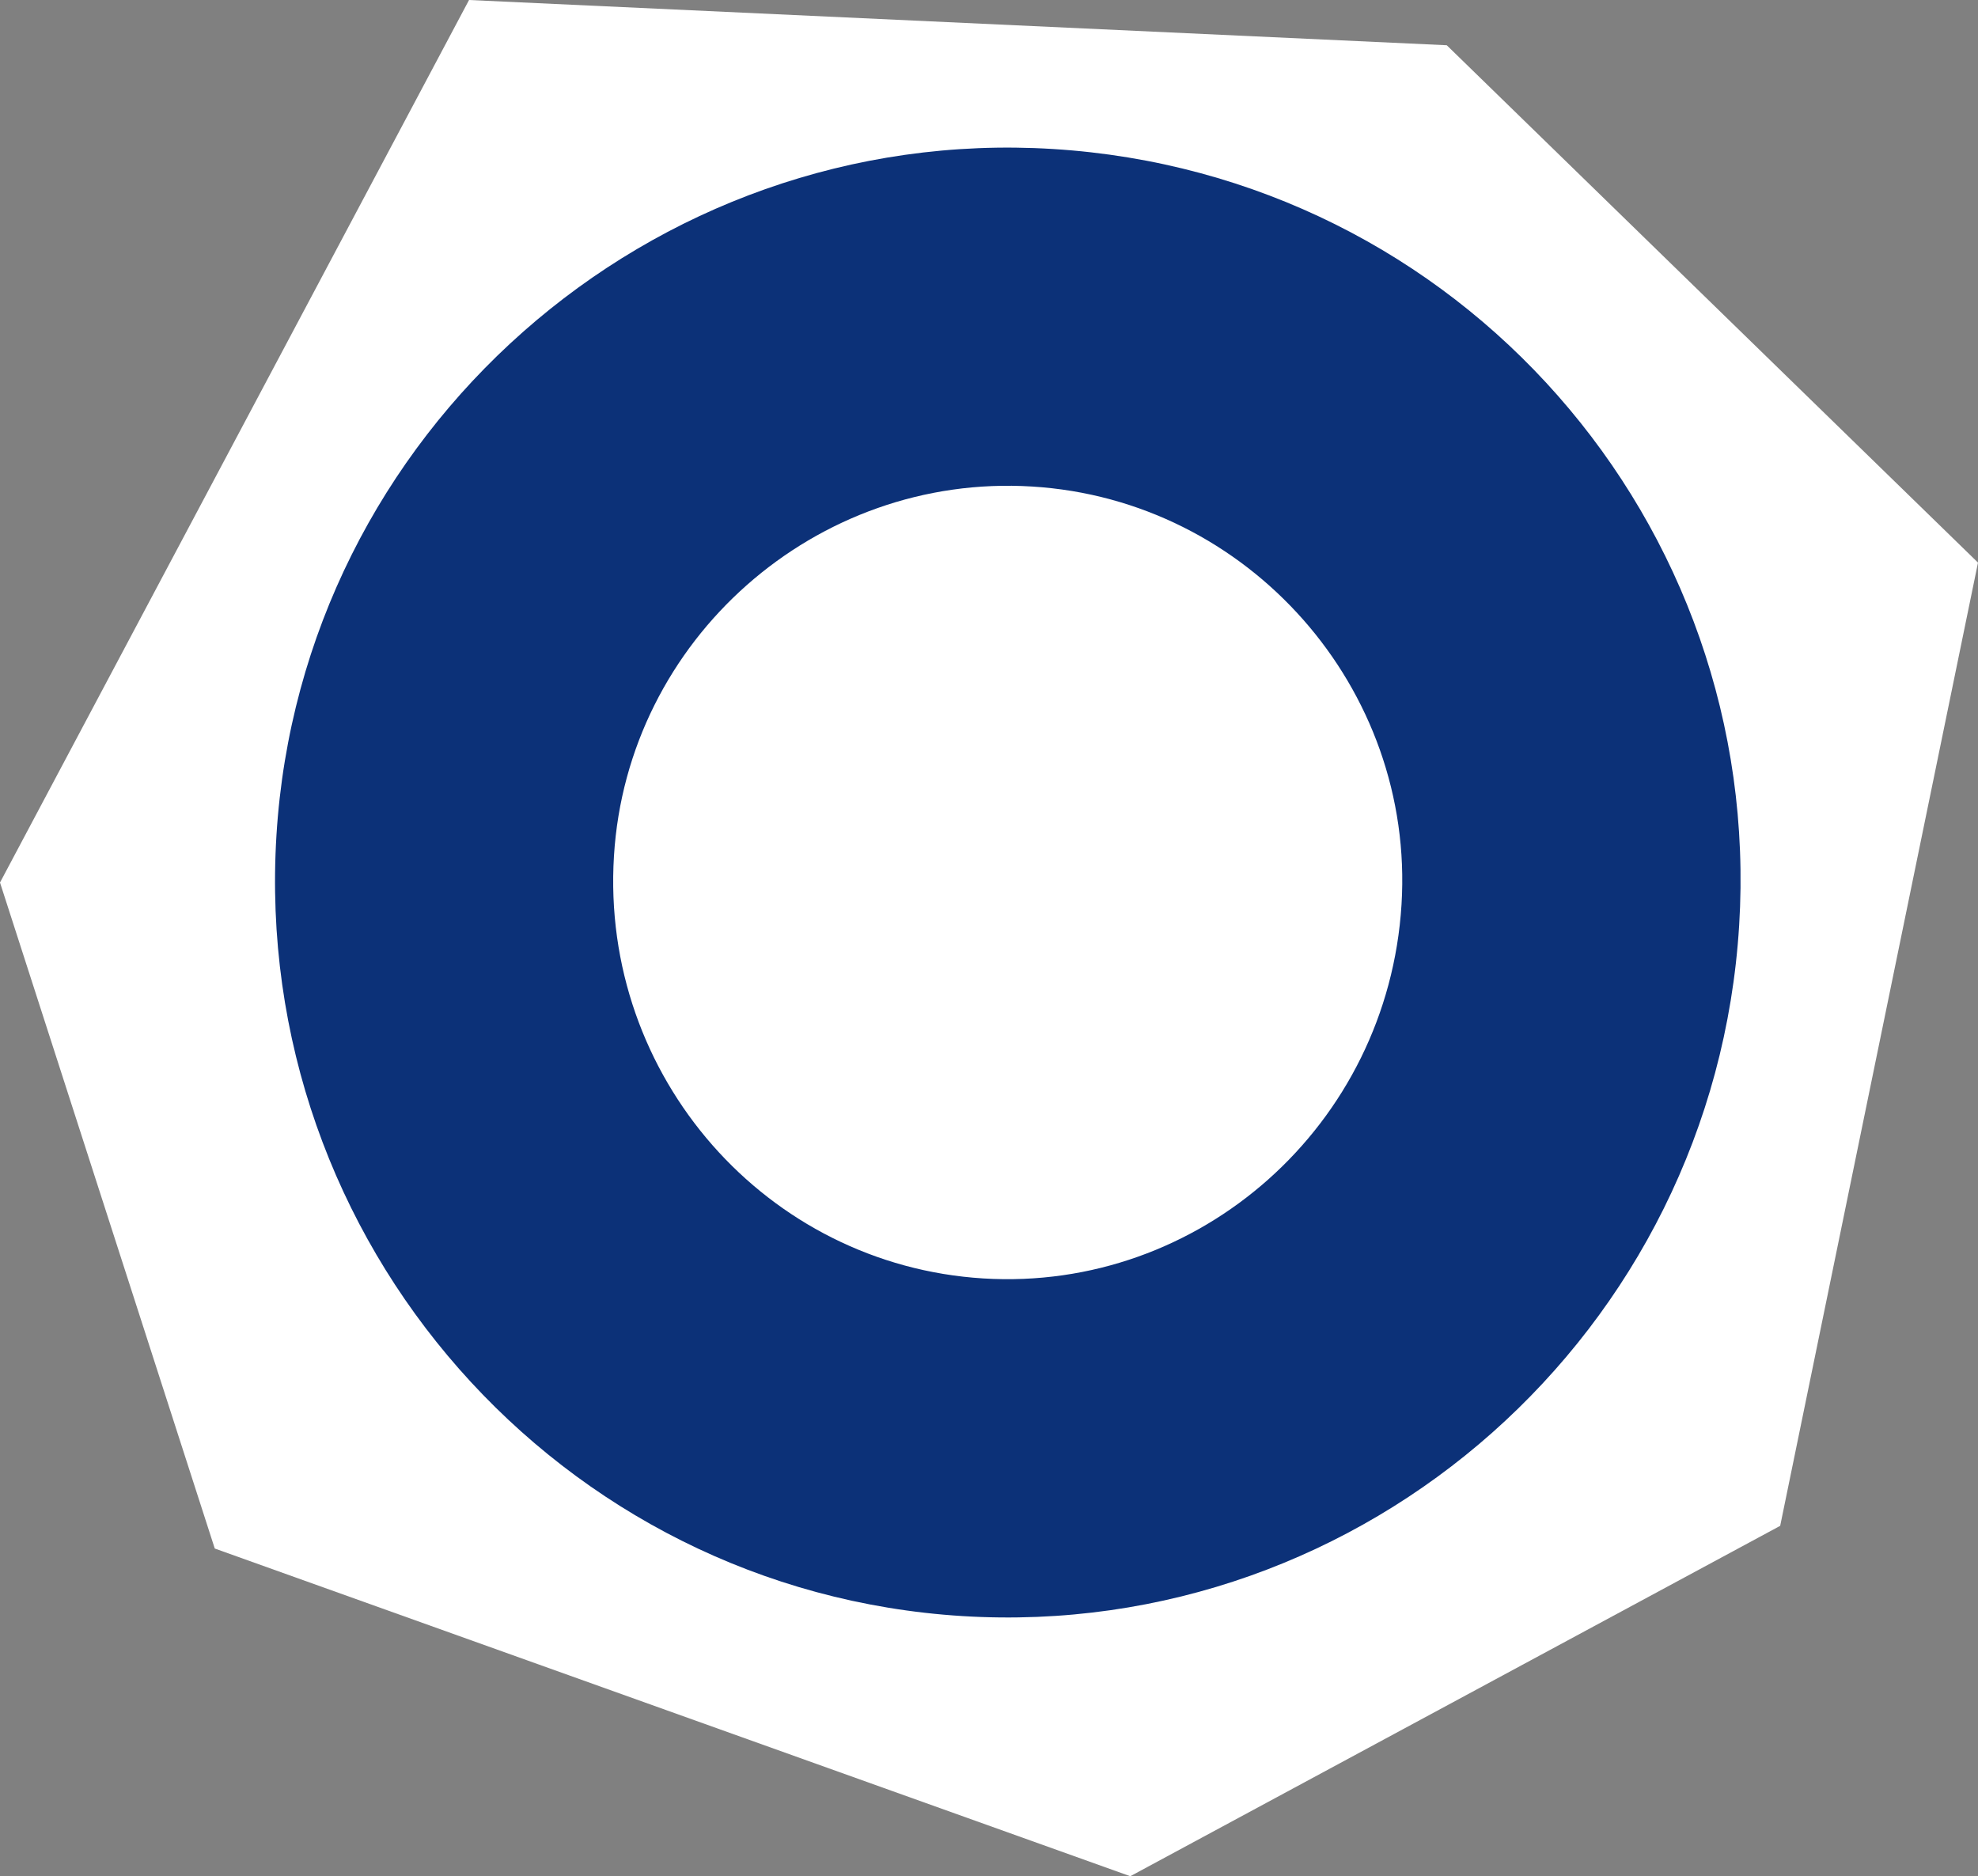
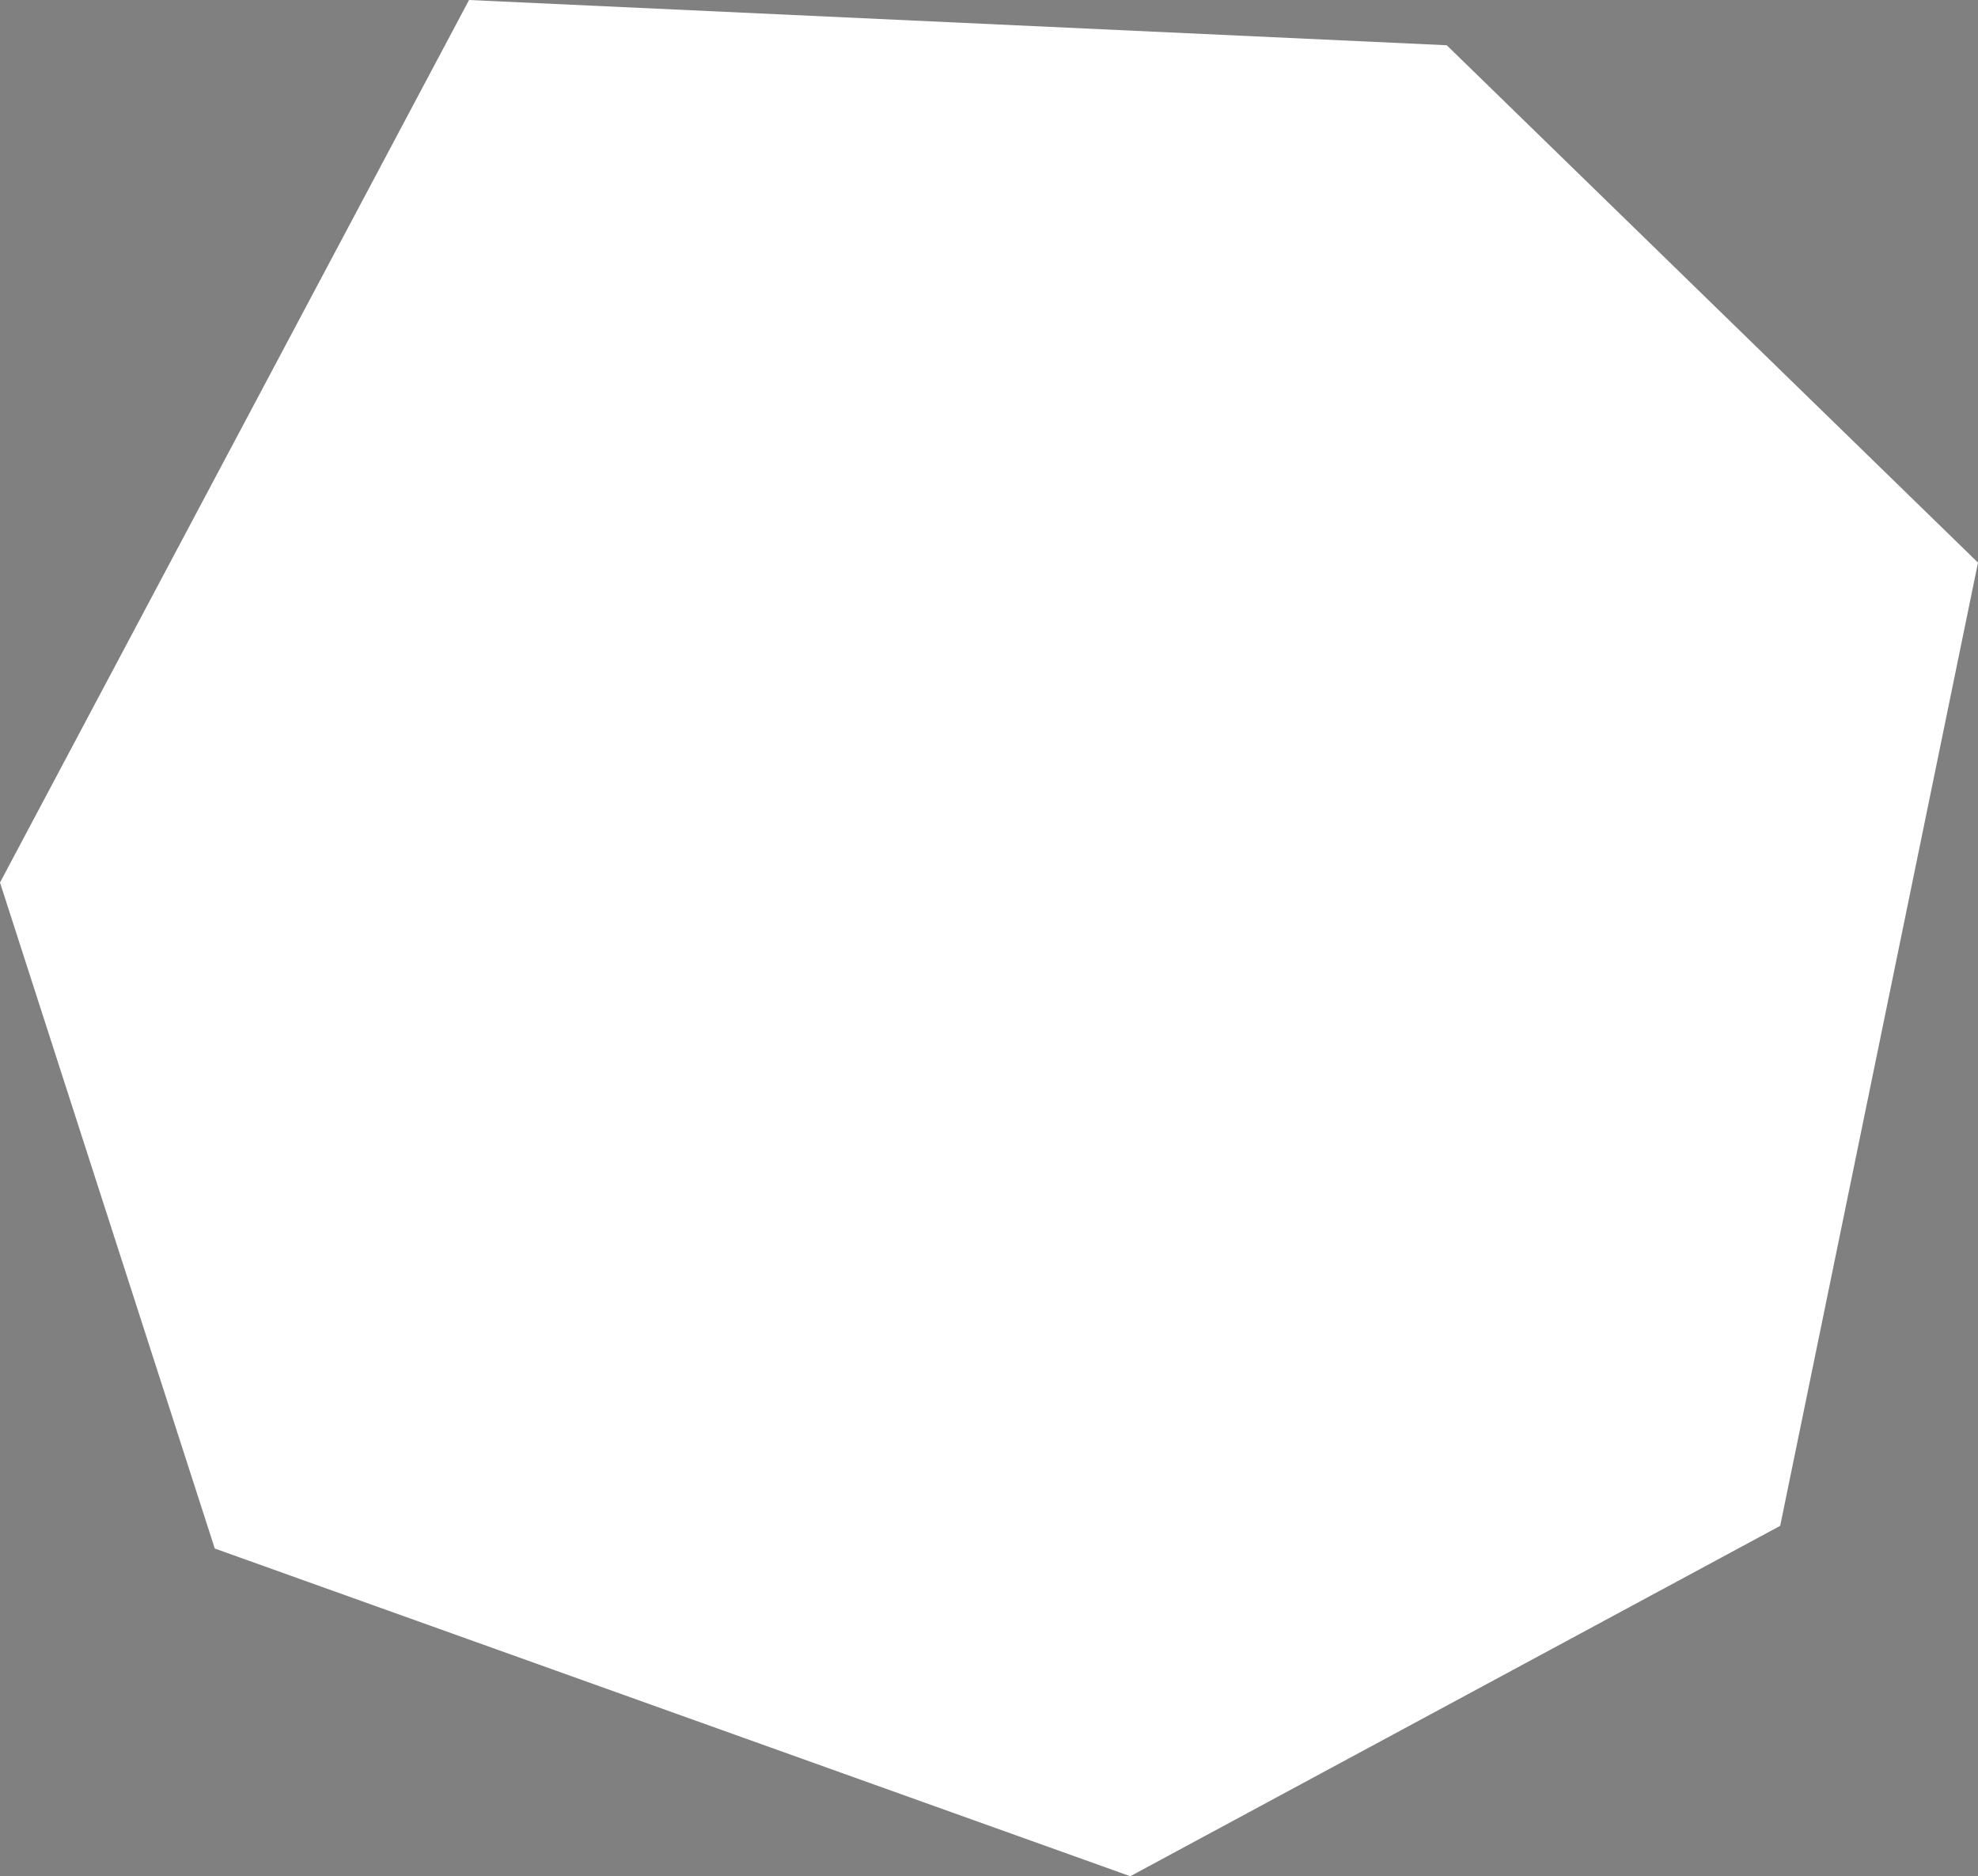
<svg xmlns="http://www.w3.org/2000/svg" viewBox="0 0 155.19 147.2">
  <rect x="0" y="0" width="155.19" height="147.2" fill="#808080" stroke="none" />
  <path style="fill:#fff" d="M113.51 3.55 36.8 0 0 69.24l16.85 52.25 71.83 25.71 50.99-27.49 15.52-75.57-41.68-40.59z" />
-   <path d="M136.45 72.61c-1.97 31.91-29.37 56.13-60.94 54.18-31.58-1.95-55.79-29.34-53.82-61.26 1.95-31.58 29.34-55.79 60.92-53.84 31.91 1.97 55.79 29.34 53.84 60.92Zm-88.28-5.45C47.1 84.48 60.16 99.25 77.14 100.3c16.98 1.05 31.75-12.01 32.82-29.33 1.05-16.98-12.01-31.76-28.99-32.8-16.98-1.05-31.76 12.01-32.8 28.99Z" style="fill:#0c3178" />
</svg>